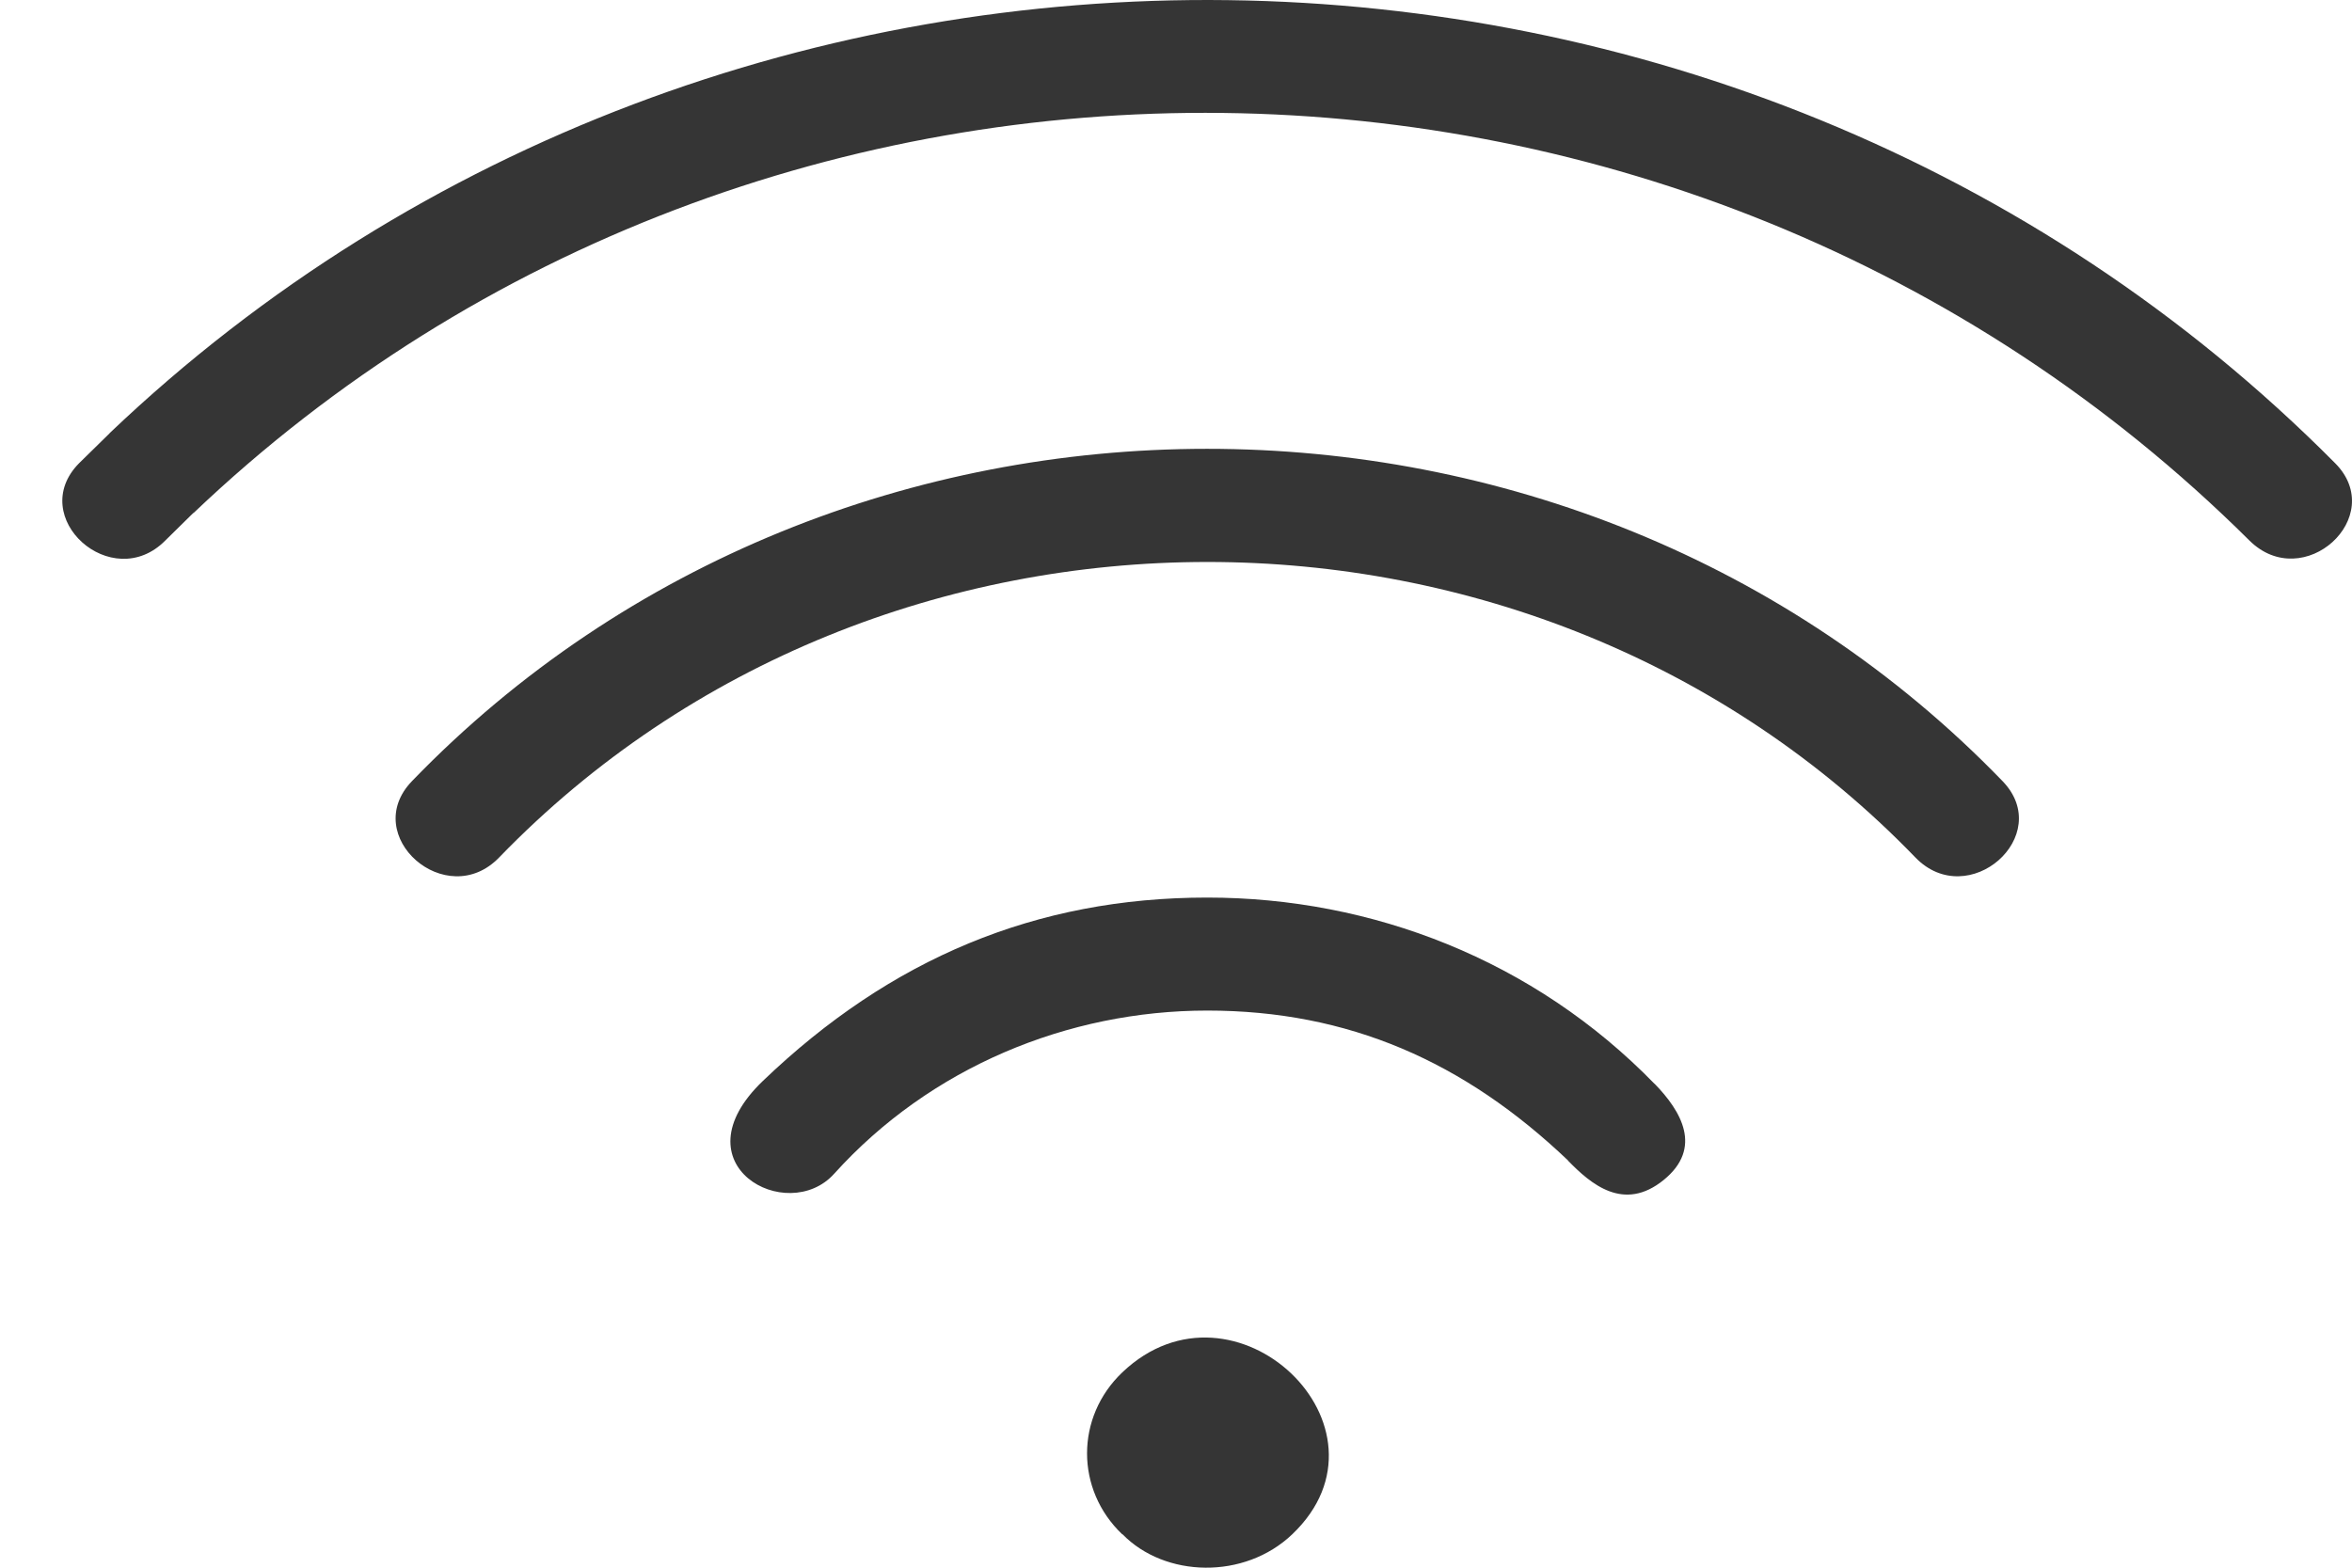
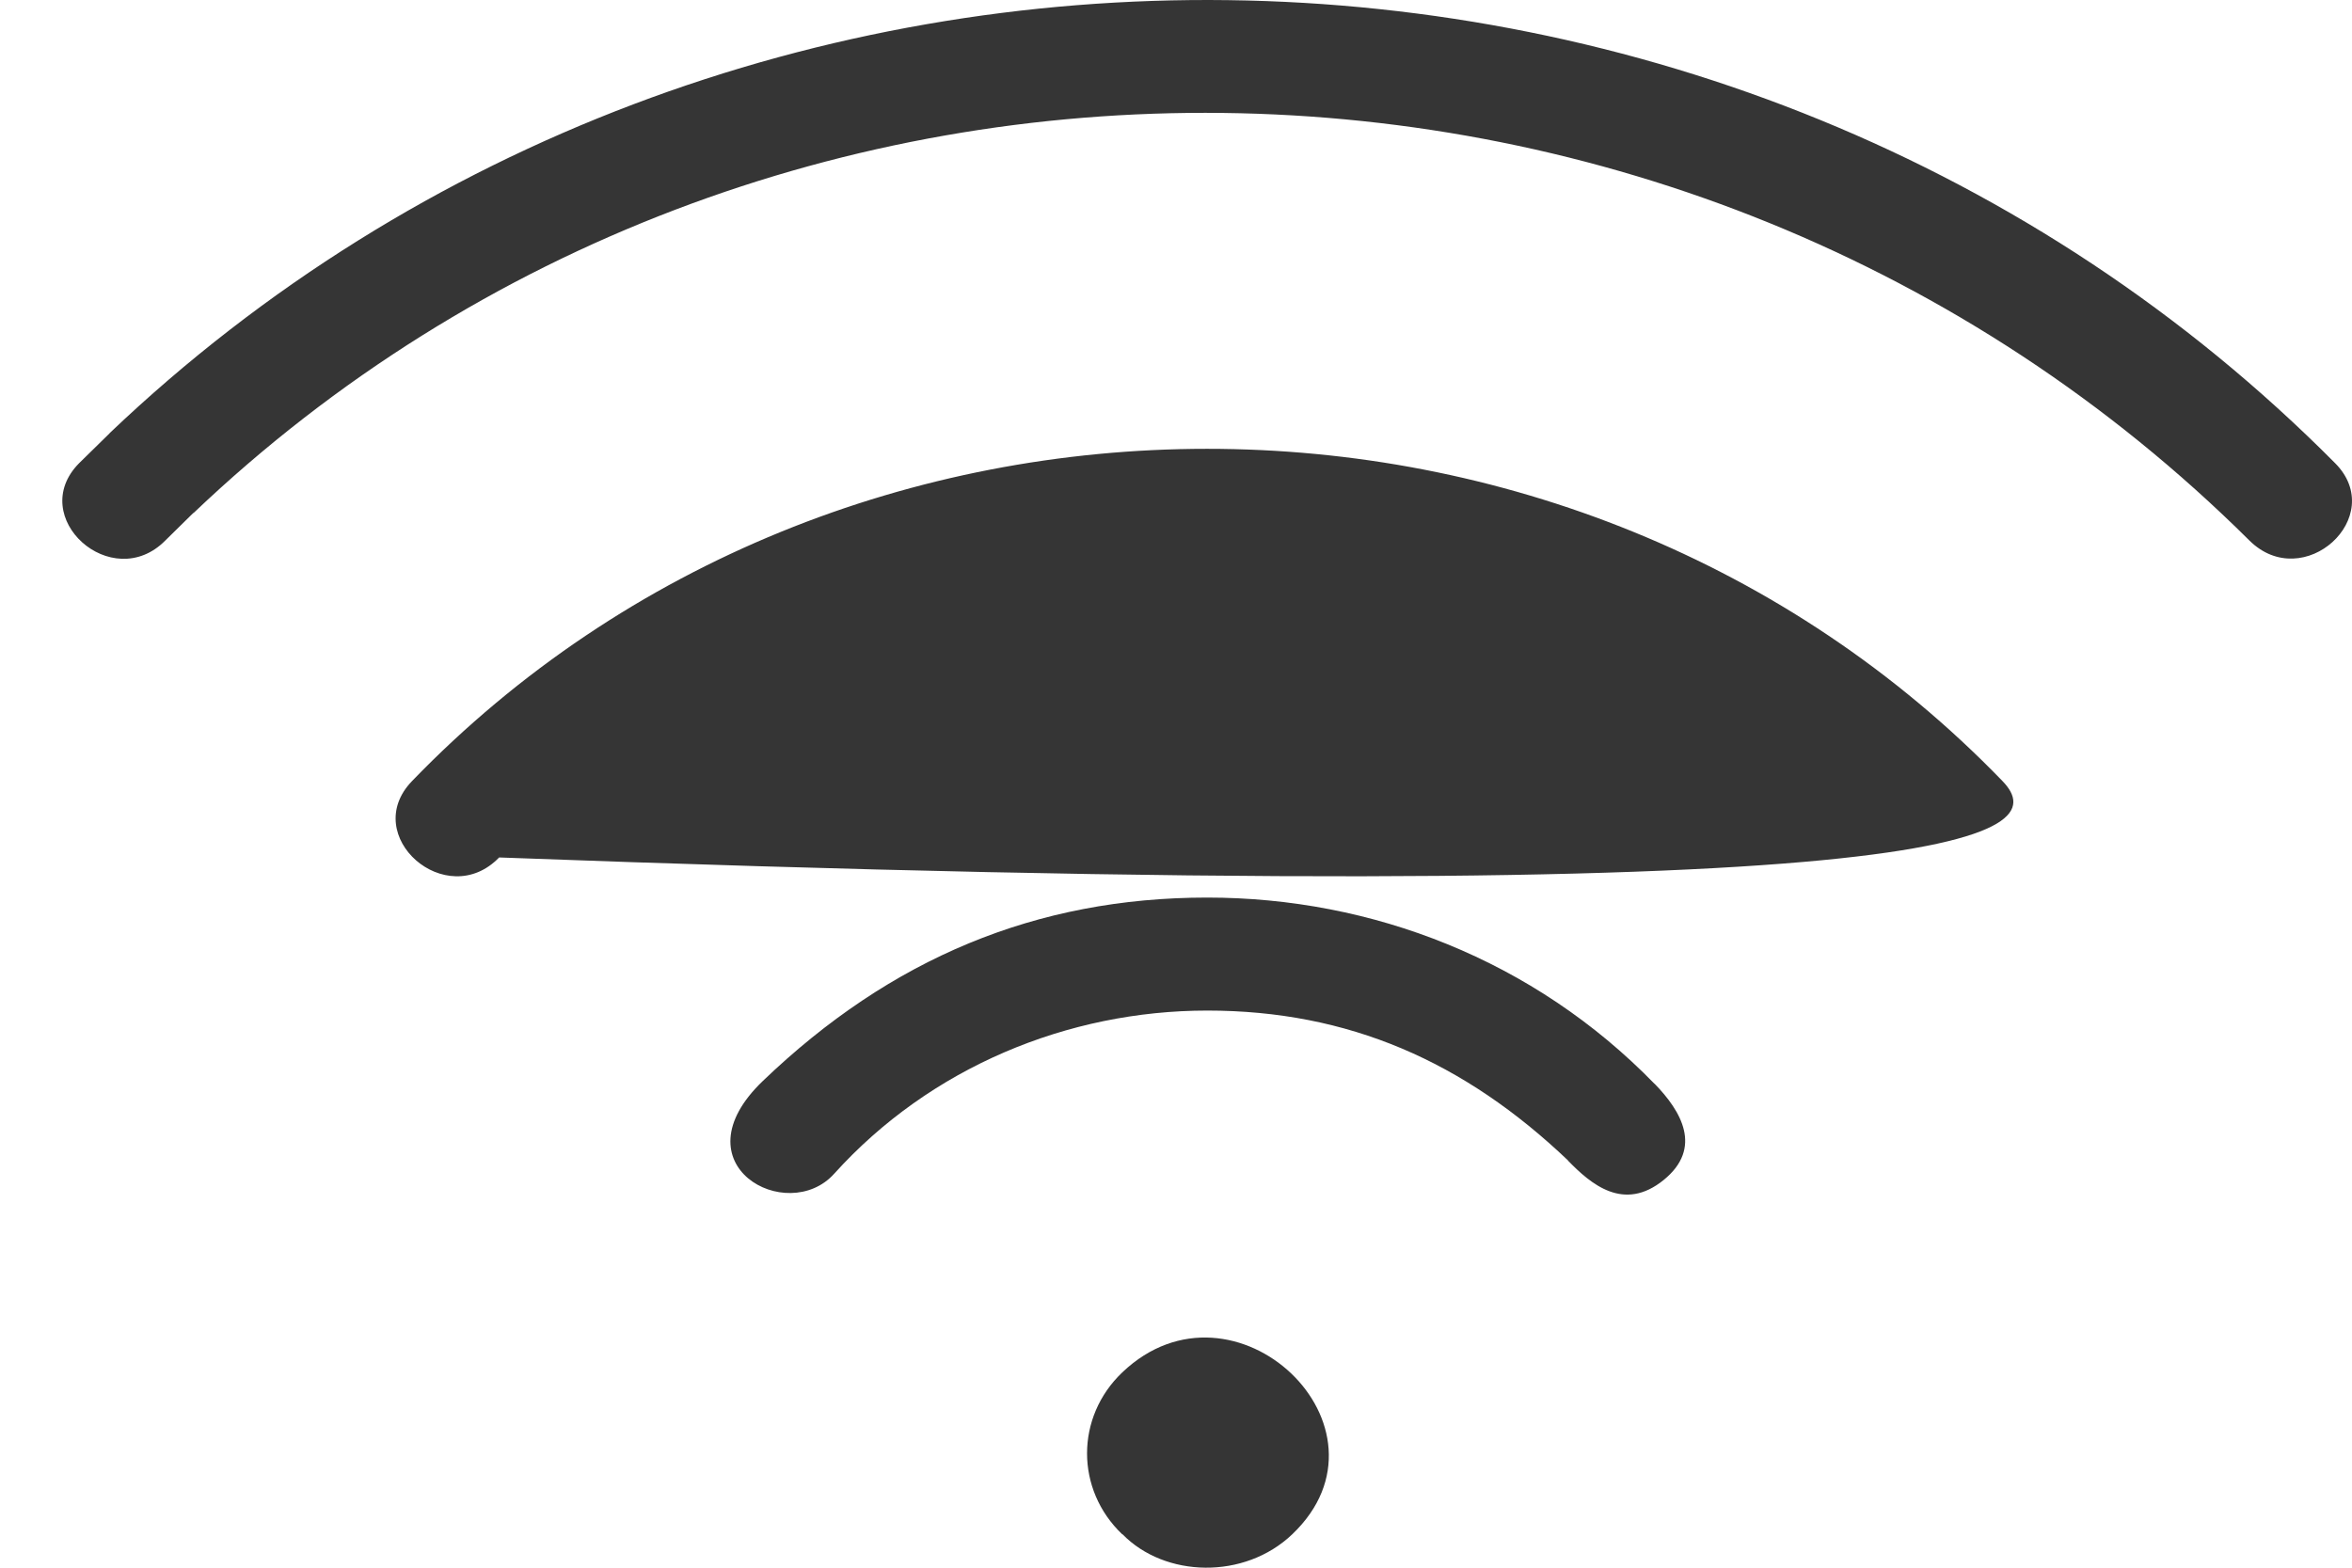
<svg xmlns="http://www.w3.org/2000/svg" width="36" height="24" viewBox="0 0 36 24" fill="none">
-   <path fill-rule="evenodd" clip-rule="evenodd" d="M17.178 21.01C18.89 19.379 21.492 21.857 19.779 23.489C19.048 24.186 17.831 24.155 17.18 23.487L17.177 23.489C16.459 22.804 16.459 21.695 17.178 21.01ZM2.531 8.274C1.713 9.102 0.394 7.917 1.211 7.091L1.679 6.632L1.678 6.631C11.13 -2.375 26.524 -2.193 35.742 7.091C36.556 7.911 35.257 9.096 34.429 8.274C25.778 -0.321 11.672 -0.444 2.962 7.854L2.96 7.852L2.531 8.274ZM7.64 13.127C13.471 7.097 23.487 7.094 29.317 13.127C30.126 13.964 31.459 12.794 30.651 11.958C24.09 5.173 12.854 5.178 6.306 11.958C5.498 12.795 6.832 13.964 7.64 13.127ZM12.768 17.969C12.052 18.767 10.337 17.832 11.676 16.549C13.632 14.673 15.86 13.741 18.478 13.741C20.998 13.741 23.479 14.695 25.325 16.593L25.326 16.592C25.732 17.009 26.068 17.573 25.465 18.064C24.853 18.562 24.348 18.126 24 17.768L24.002 17.767C22.411 16.251 20.64 15.471 18.478 15.471C16.344 15.471 14.237 16.341 12.768 17.969Z" fill="#353535" />
+   <path fill-rule="evenodd" clip-rule="evenodd" d="M17.178 21.01C18.89 19.379 21.492 21.857 19.779 23.489C19.048 24.186 17.831 24.155 17.18 23.487L17.177 23.489C16.459 22.804 16.459 21.695 17.178 21.01ZM2.531 8.274C1.713 9.102 0.394 7.917 1.211 7.091L1.679 6.632L1.678 6.631C11.13 -2.375 26.524 -2.193 35.742 7.091C36.556 7.911 35.257 9.096 34.429 8.274C25.778 -0.321 11.672 -0.444 2.962 7.854L2.96 7.852L2.531 8.274ZM7.64 13.127C30.126 13.964 31.459 12.794 30.651 11.958C24.09 5.173 12.854 5.178 6.306 11.958C5.498 12.795 6.832 13.964 7.64 13.127ZM12.768 17.969C12.052 18.767 10.337 17.832 11.676 16.549C13.632 14.673 15.86 13.741 18.478 13.741C20.998 13.741 23.479 14.695 25.325 16.593L25.326 16.592C25.732 17.009 26.068 17.573 25.465 18.064C24.853 18.562 24.348 18.126 24 17.768L24.002 17.767C22.411 16.251 20.64 15.471 18.478 15.471C16.344 15.471 14.237 16.341 12.768 17.969Z" fill="#353535" />
</svg>